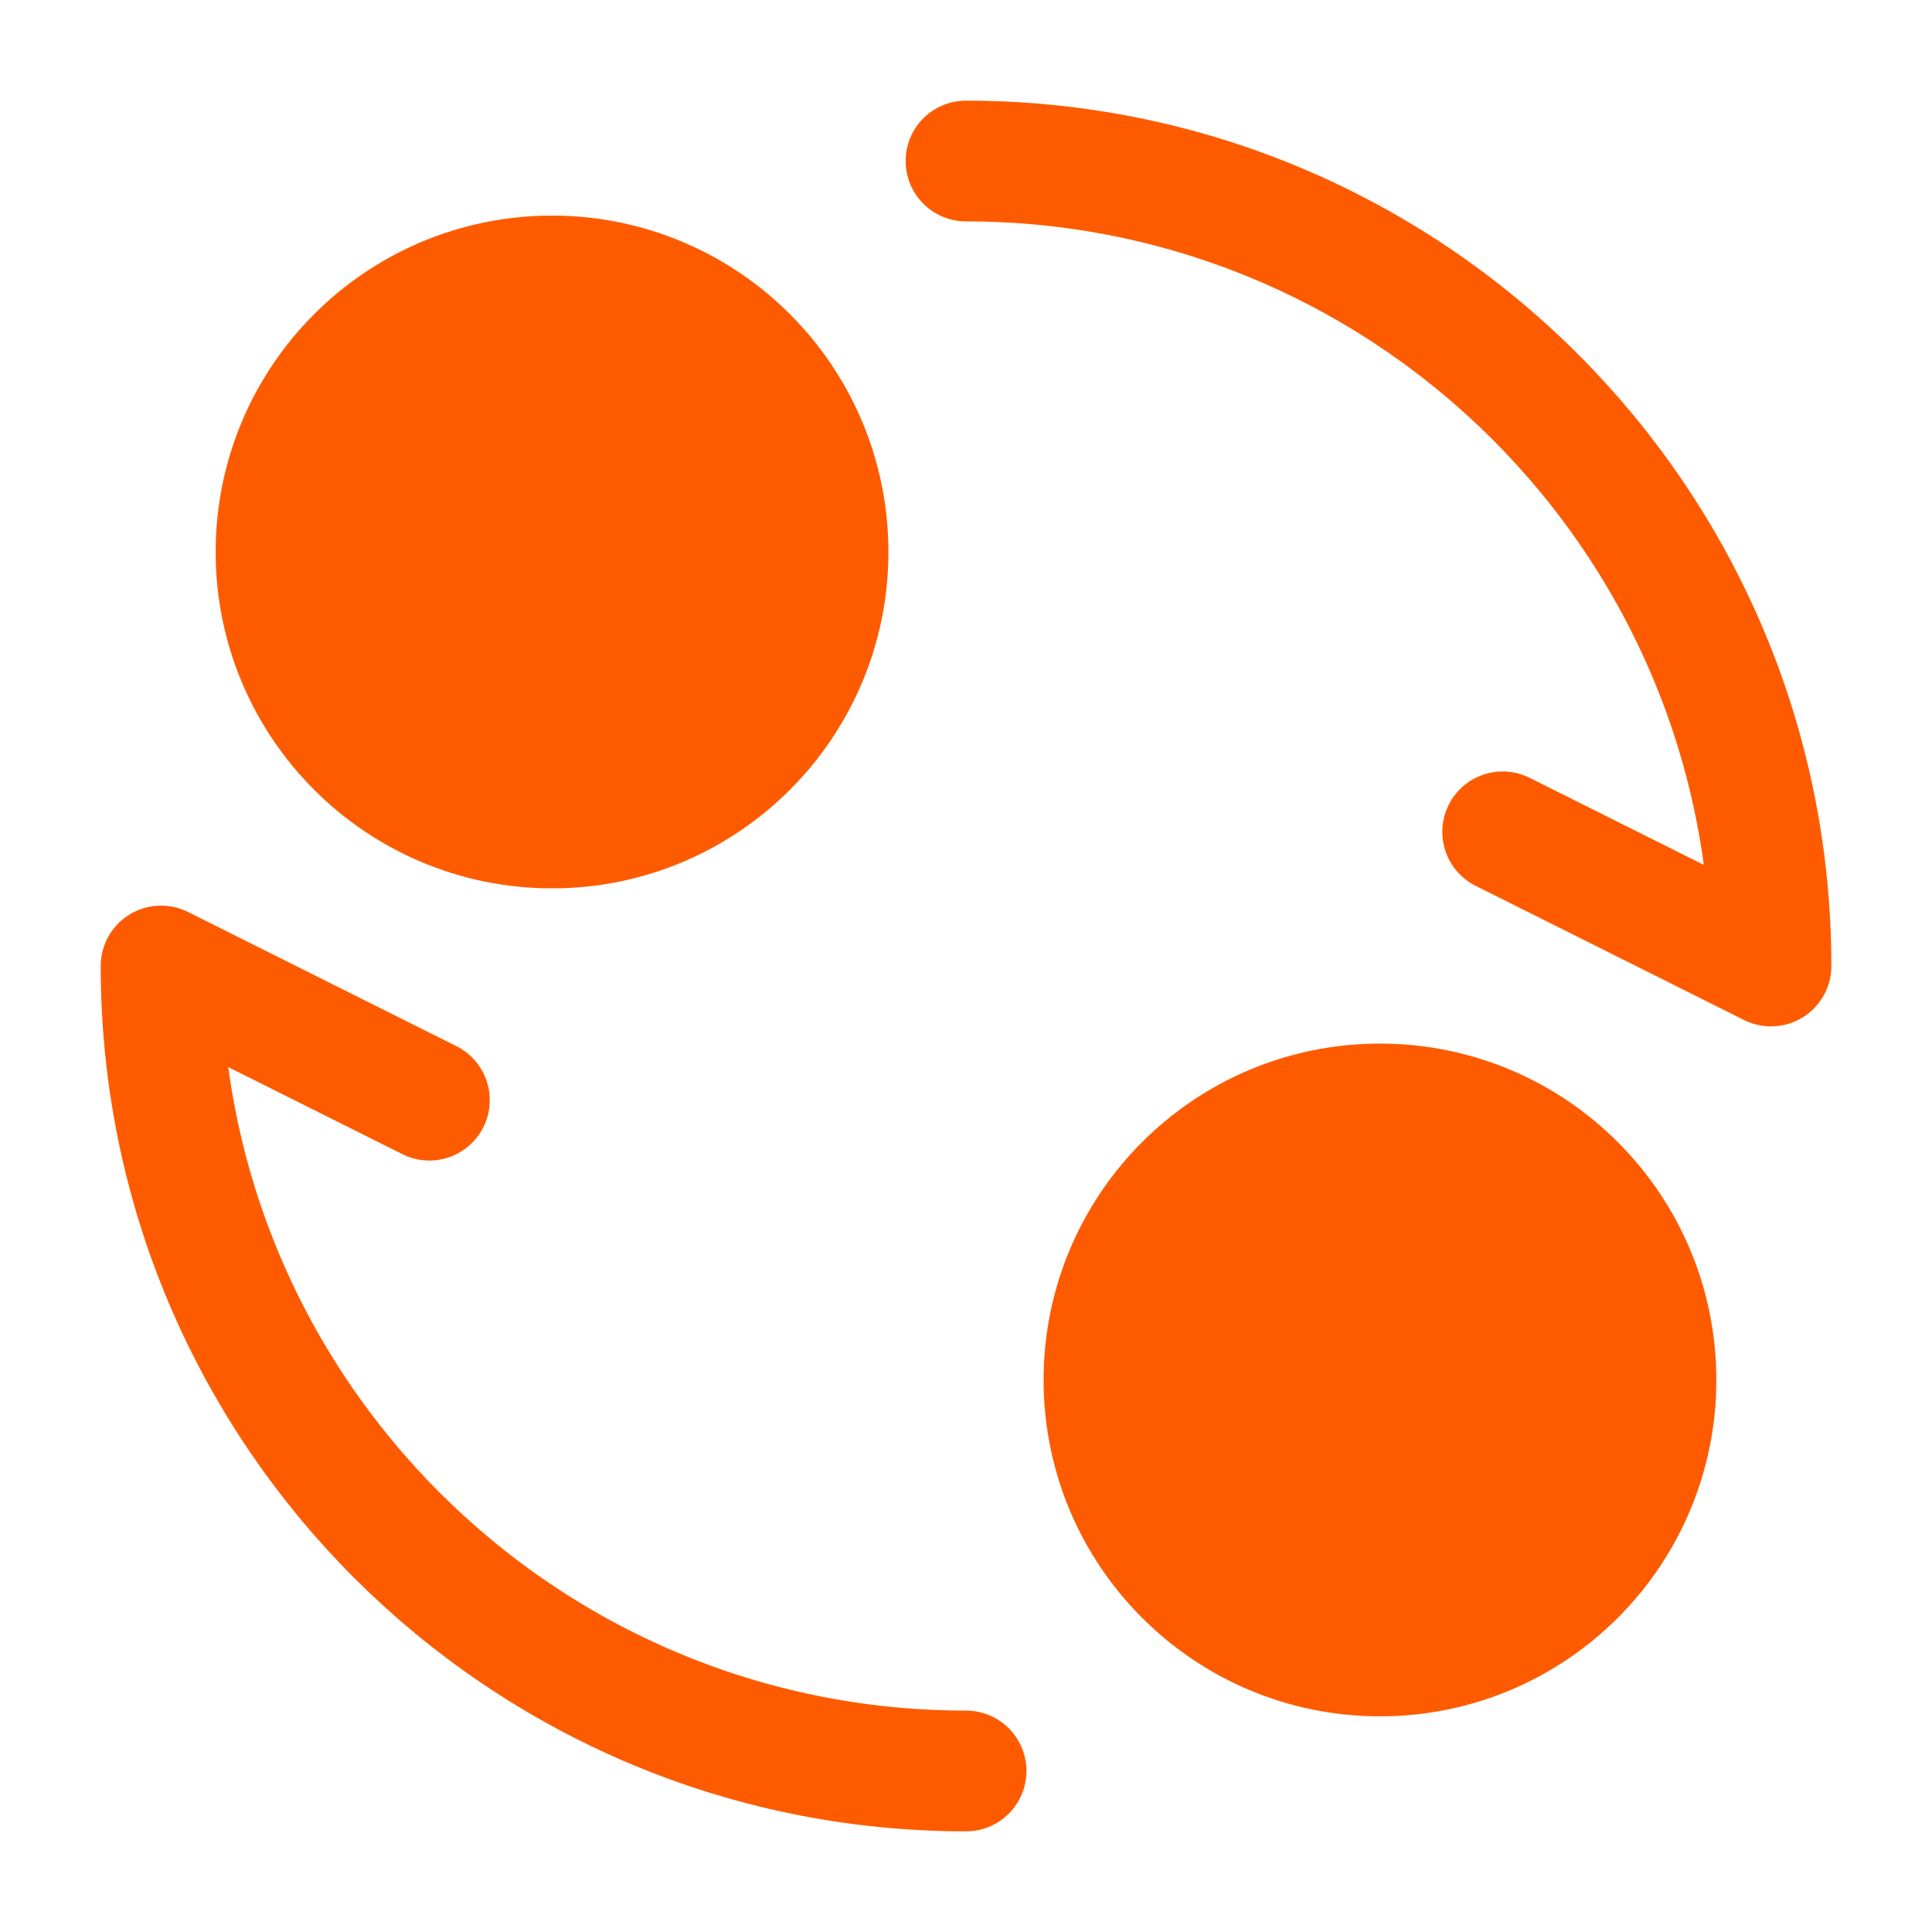
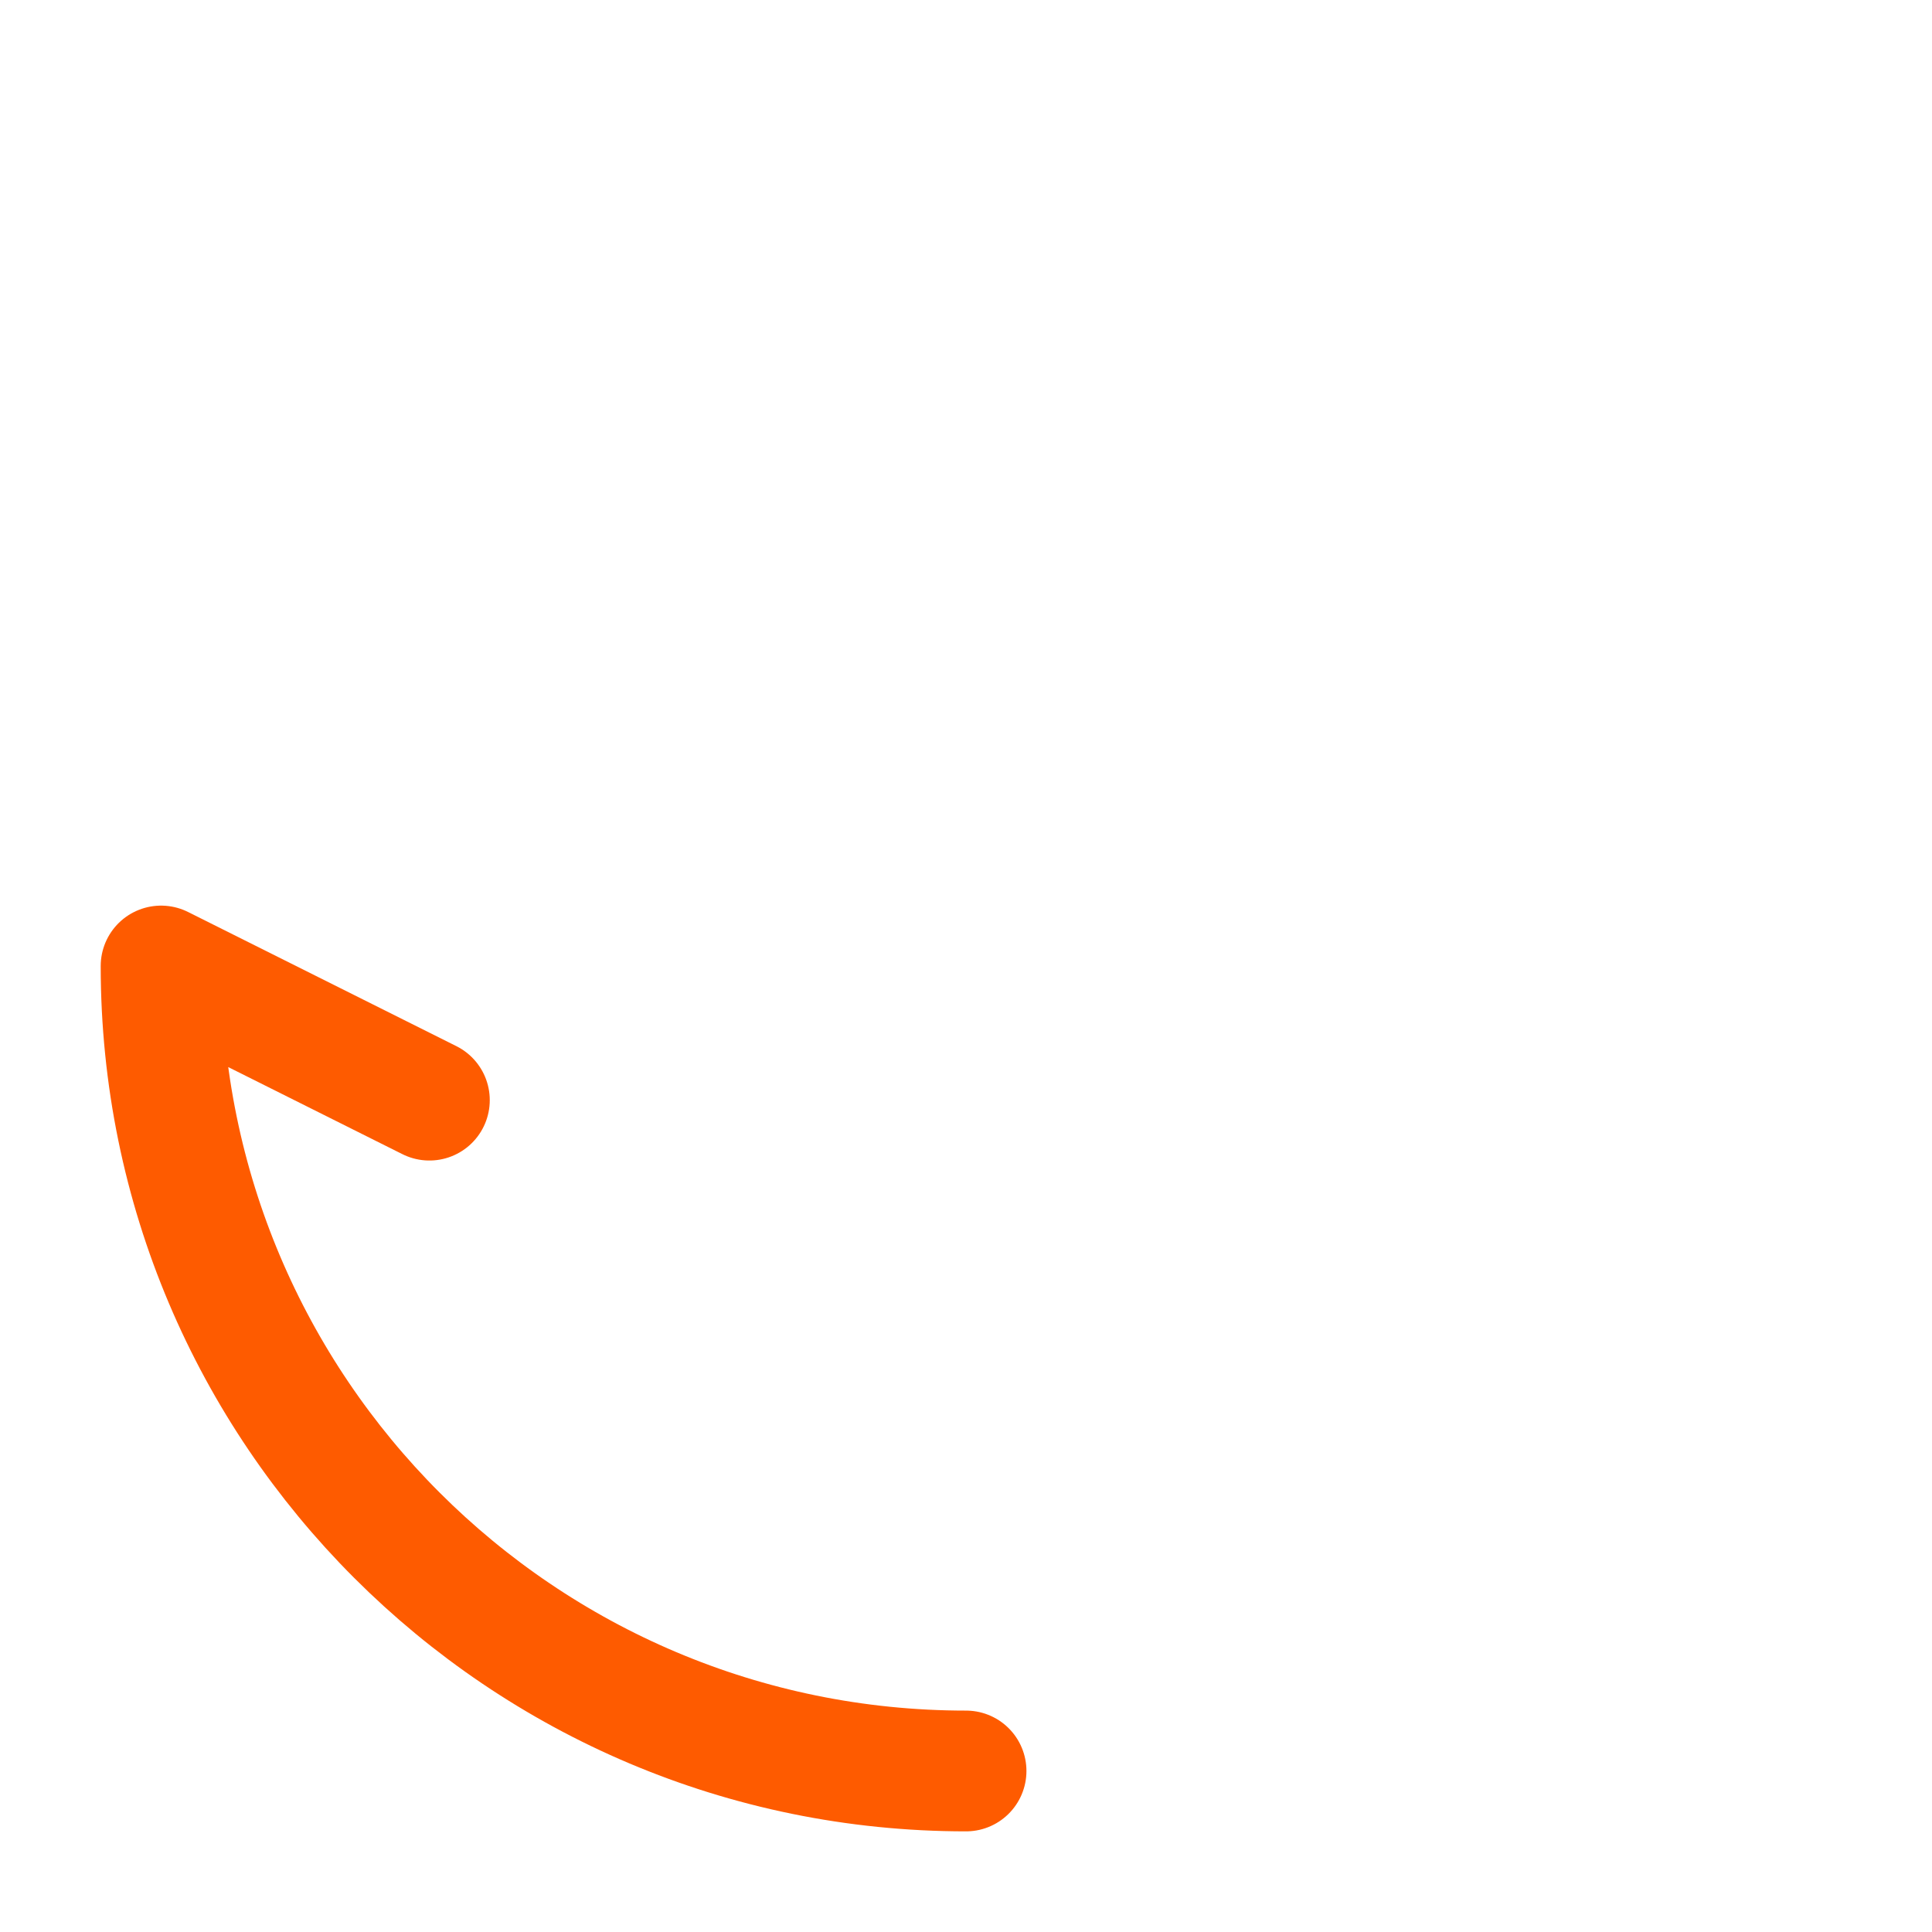
<svg xmlns="http://www.w3.org/2000/svg" width="32" height="32" viewBox="0 0 32 32" fill="none">
-   <path d="M9.144 13.714C11.668 13.714 13.715 11.667 13.715 9.143C13.715 6.618 11.668 4.571 9.144 4.571C6.619 4.571 4.572 6.618 4.572 9.143C4.572 11.667 6.619 13.714 9.144 13.714Z" fill="#FE5B00" stroke="#FE5B00" stroke-width="2" stroke-linecap="round" stroke-linejoin="round" />
-   <path d="M22.857 27.428C25.381 27.428 27.428 25.382 27.428 22.857C27.428 20.332 25.381 18.285 22.857 18.285C20.332 18.285 18.285 20.332 18.285 22.857C18.285 25.382 20.332 27.428 22.857 27.428Z" fill="#FE5B00" stroke="#FE5B00" stroke-width="2" stroke-linecap="round" stroke-linejoin="round" />
  <path d="M16.001 29.333C8.638 29.333 2.668 23.364 2.668 16L7.112 18.222" stroke="#FE5B00" stroke-width="2" stroke-linecap="round" stroke-linejoin="round" />
-   <path d="M16 2.667C23.364 2.667 29.333 8.636 29.333 16L24.889 13.778" stroke="#FE5B00" stroke-width="2" stroke-linecap="round" stroke-linejoin="round" />
</svg>